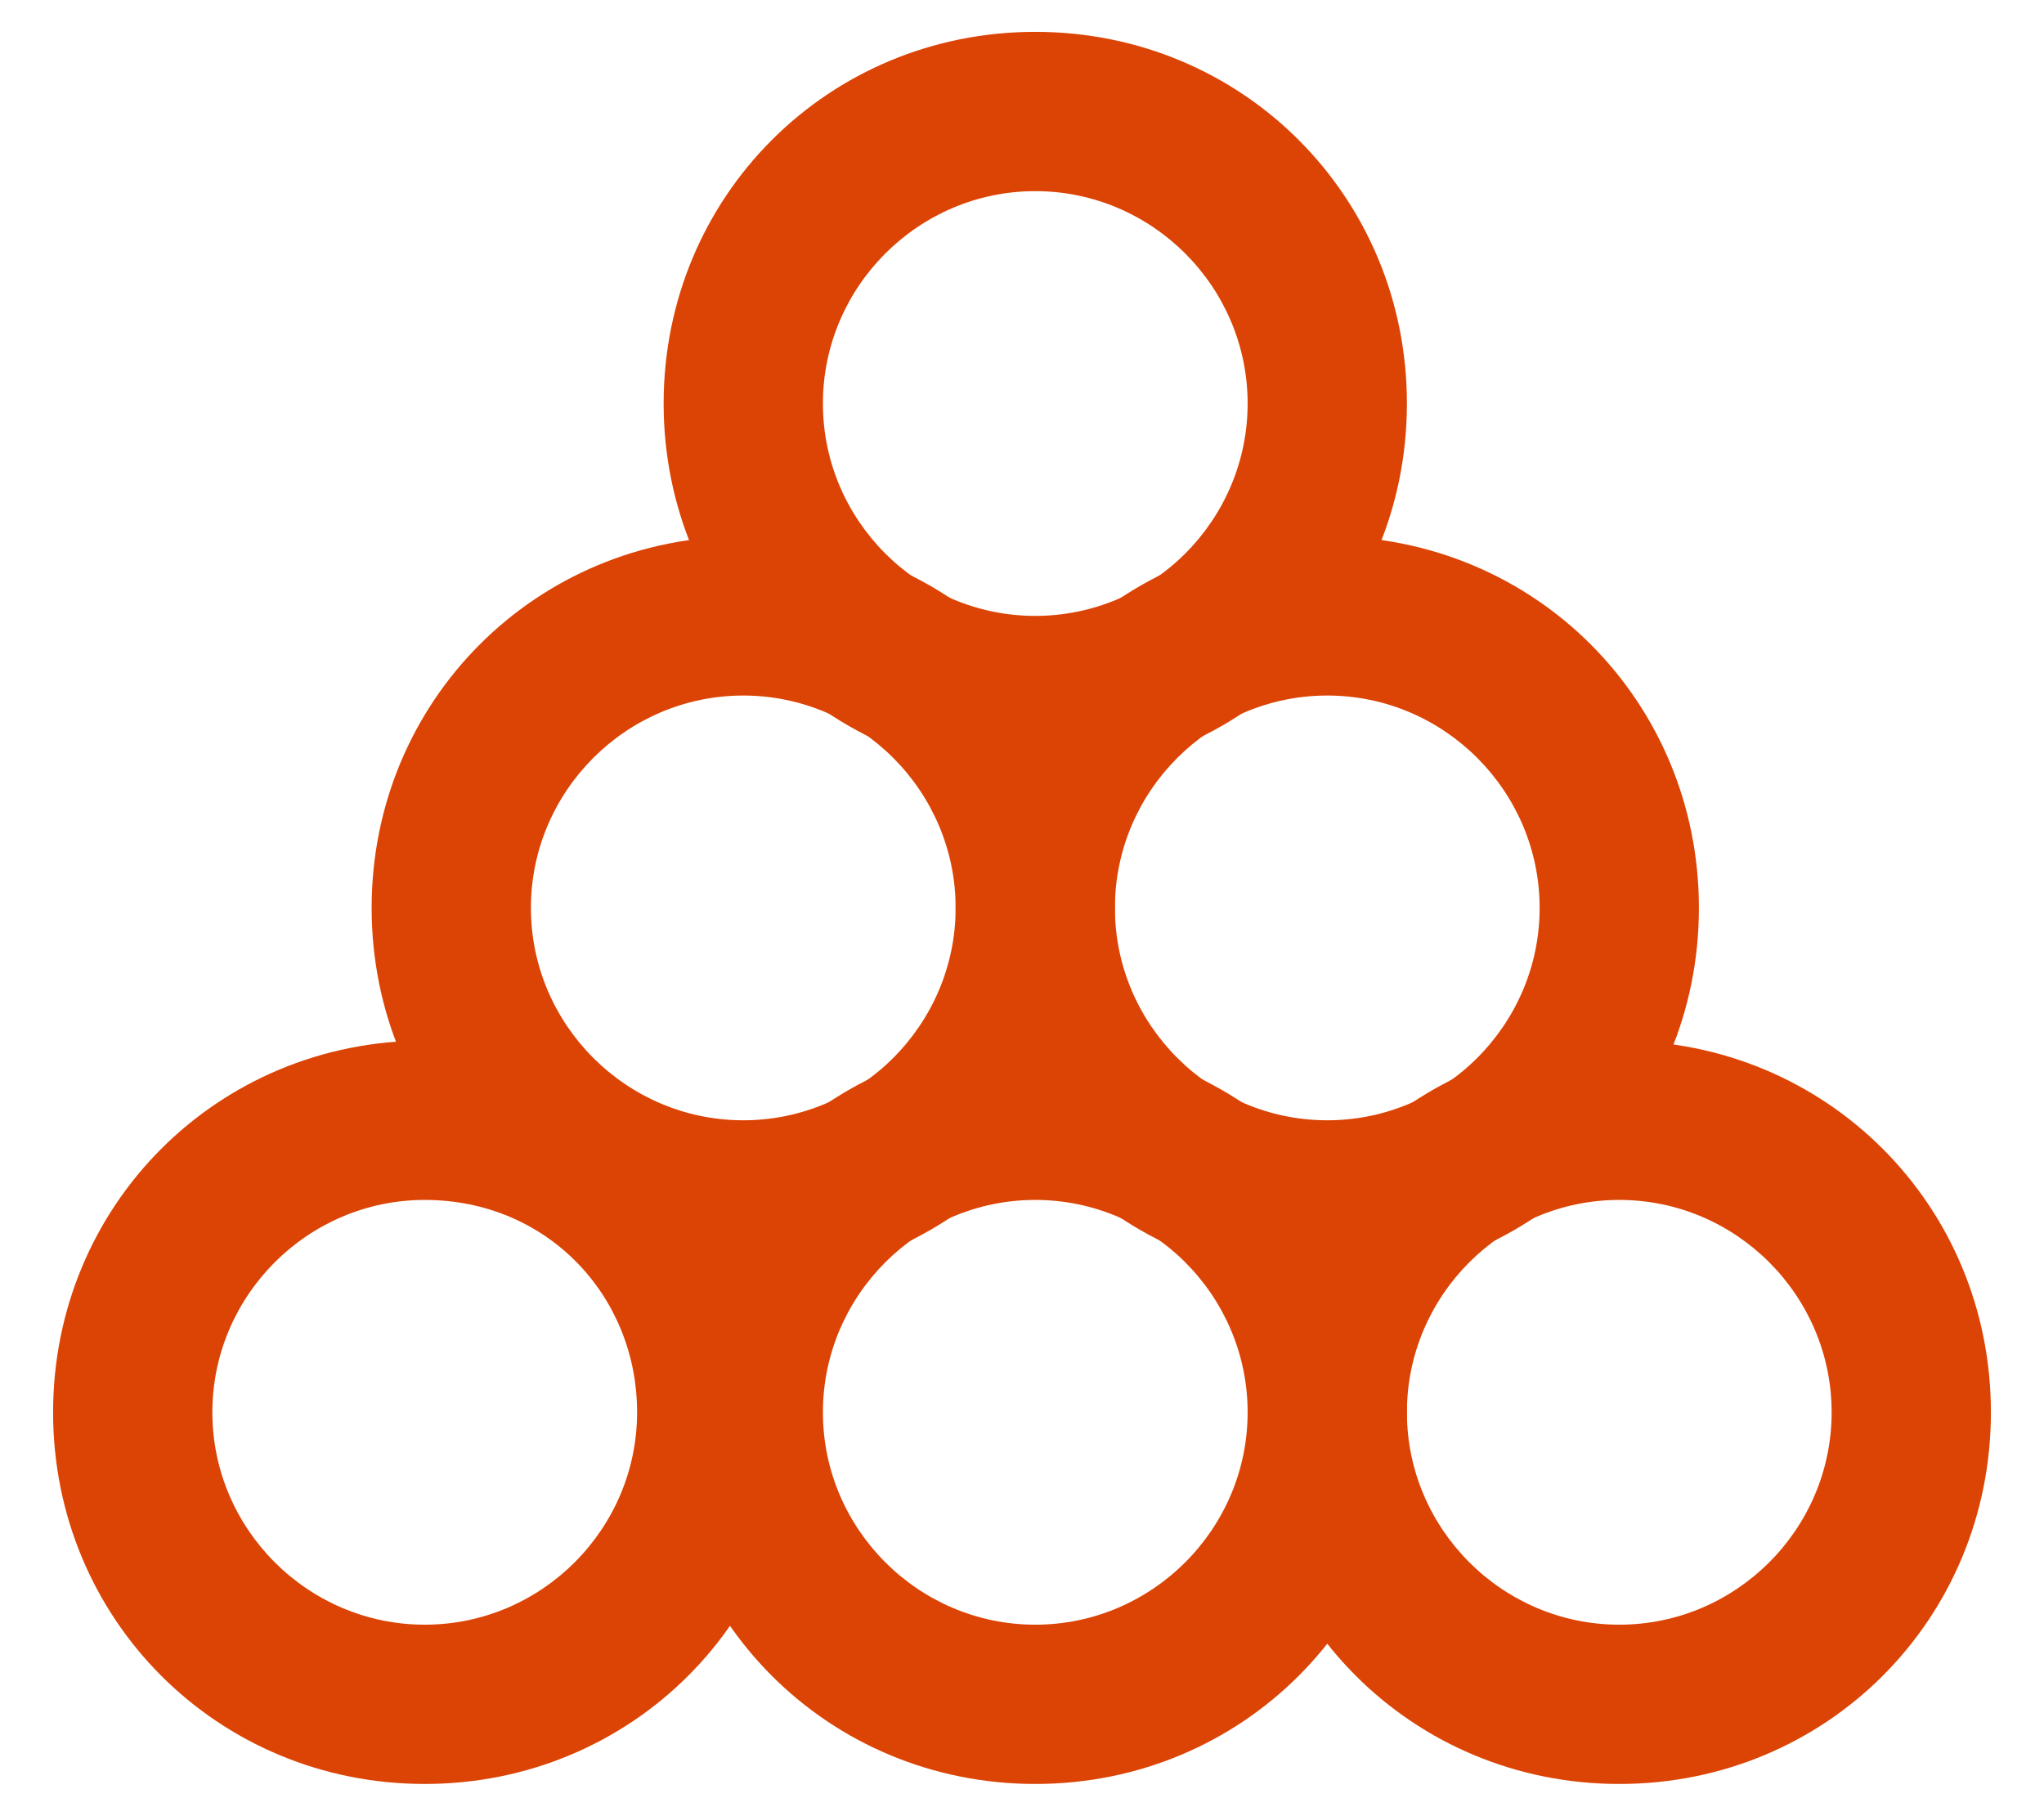
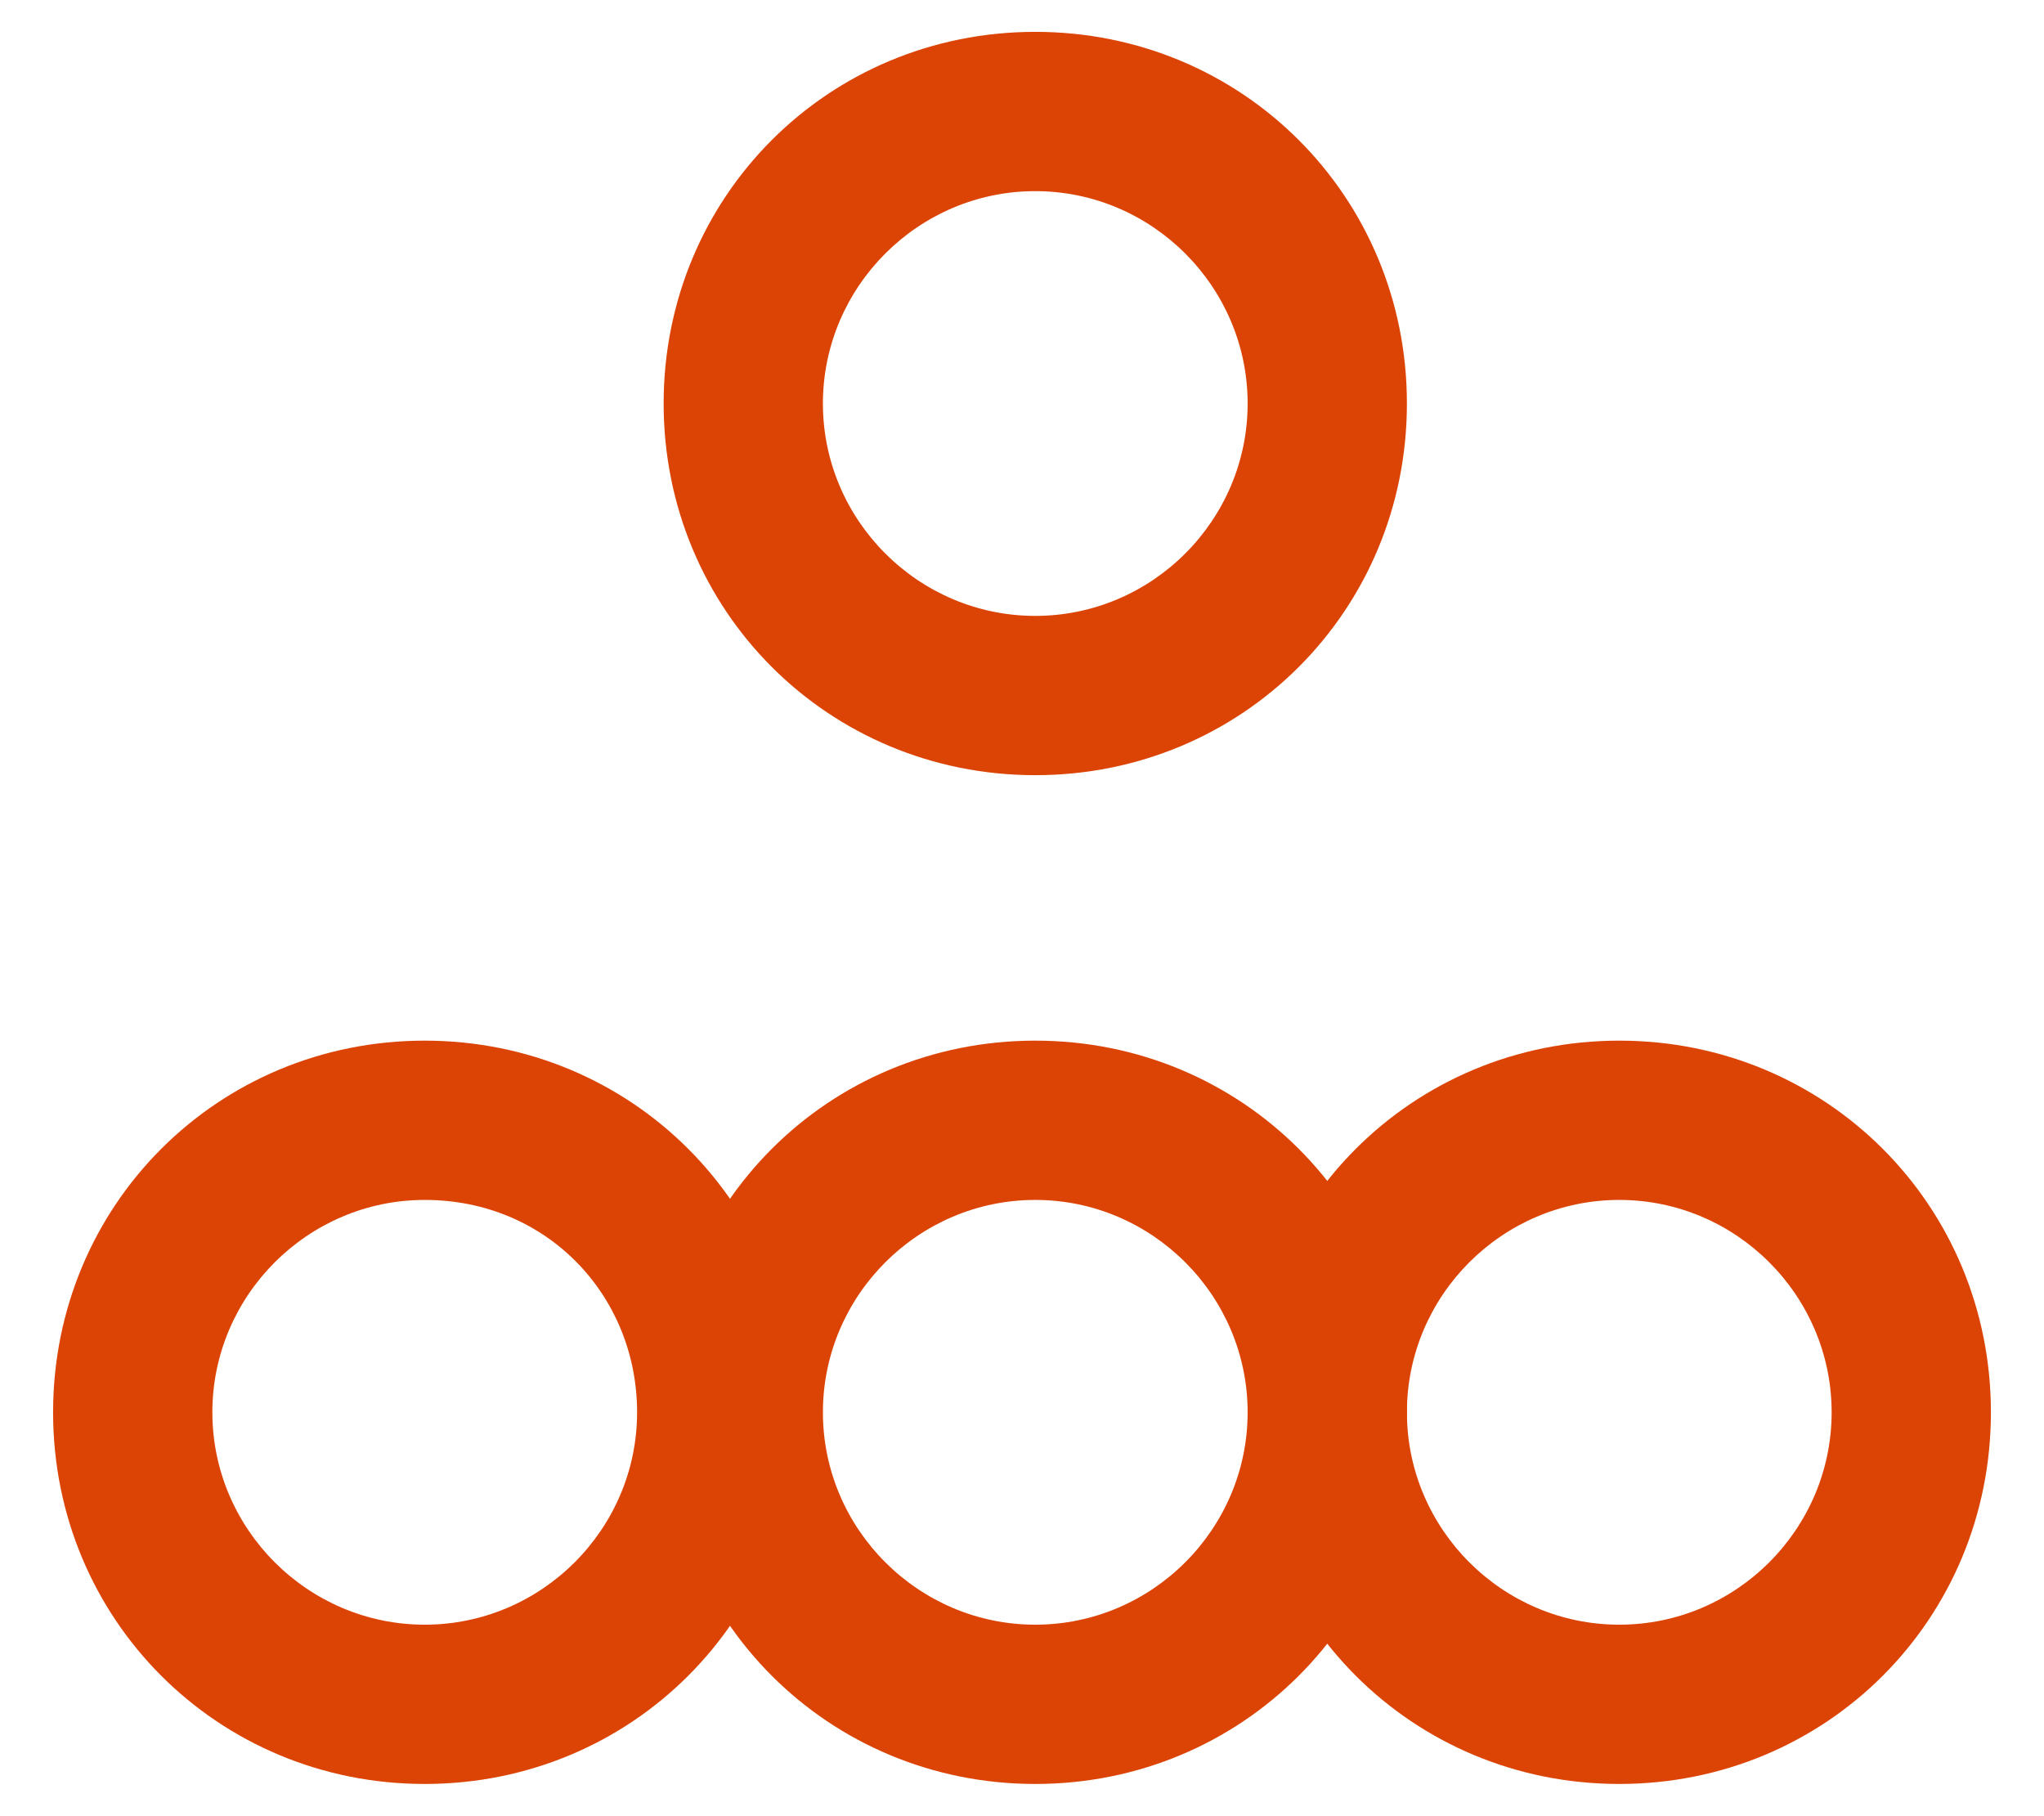
<svg xmlns="http://www.w3.org/2000/svg" version="1.1" id="Layer_1" x="0px" y="0px" viewBox="0 0 38.5 34.2" style="enable-background:new 0 0 38.5 34.2;" xml:space="preserve">
  <style type="text/css"> .st0{fill:#DC4405;} </style>
  <g>
    <g>
      <g>
        <path class="st0" d="M8,33.6c-3.9,0-7-3.1-7-7s3.1-7,7-7s7,3.1,7,7S11.9,33.6,8,33.6z M8,22.6c-2.2,0-4,1.8-4,4s1.8,4,4,4 s4-1.8,4-4S10.3,22.6,8,22.6z" />
      </g>
      <g>
        <path class="st0" d="M19.5,33.6c-3.9,0-7-3.1-7-7s3.1-7,7-7s7,3.1,7,7S23.4,33.6,19.5,33.6z M19.5,22.6c-2.2,0-4,1.8-4,4 s1.8,4,4,4s4-1.8,4-4S21.7,22.6,19.5,22.6z" />
      </g>
      <g>
        <path class="st0" d="M30.5,33.6c-3.9,0-7-3.1-7-7s3.1-7,7-7s7,3.1,7,7S34.4,33.6,30.5,33.6z M30.5,22.6c-2.2,0-4,1.8-4,4 s1.8,4,4,4s4-1.8,4-4S32.7,22.6,30.5,22.6z" />
      </g>
    </g>
    <g>
      <g>
-         <path class="st0" d="M14,24.1c-3.9,0-7-3.1-7-7s3.1-7,7-7s7,3.1,7,7S17.9,24.1,14,24.1z M14,13.1c-2.2,0-4,1.8-4,4s1.8,4,4,4 s4-1.8,4-4S16.2,13.1,14,13.1z" />
-       </g>
+         </g>
      <g>
-         <path class="st0" d="M25,24.1c-3.9,0-7-3.1-7-7s3.1-7,7-7s7,3.1,7,7S28.9,24.1,25,24.1z M25,13.1c-2.2,0-4,1.8-4,4s1.8,4,4,4 s4-1.8,4-4S27.2,13.1,25,13.1z" />
-       </g>
+         </g>
    </g>
    <g>
      <path class="st0" d="M19.5,14.6c-3.9,0-7-3.1-7-7s3.1-7,7-7s7,3.1,7,7S23.4,14.6,19.5,14.6z M19.5,3.6c-2.2,0-4,1.8-4,4s1.8,4,4,4 s4-1.8,4-4S21.7,3.6,19.5,3.6z" />
    </g>
  </g>
</svg>